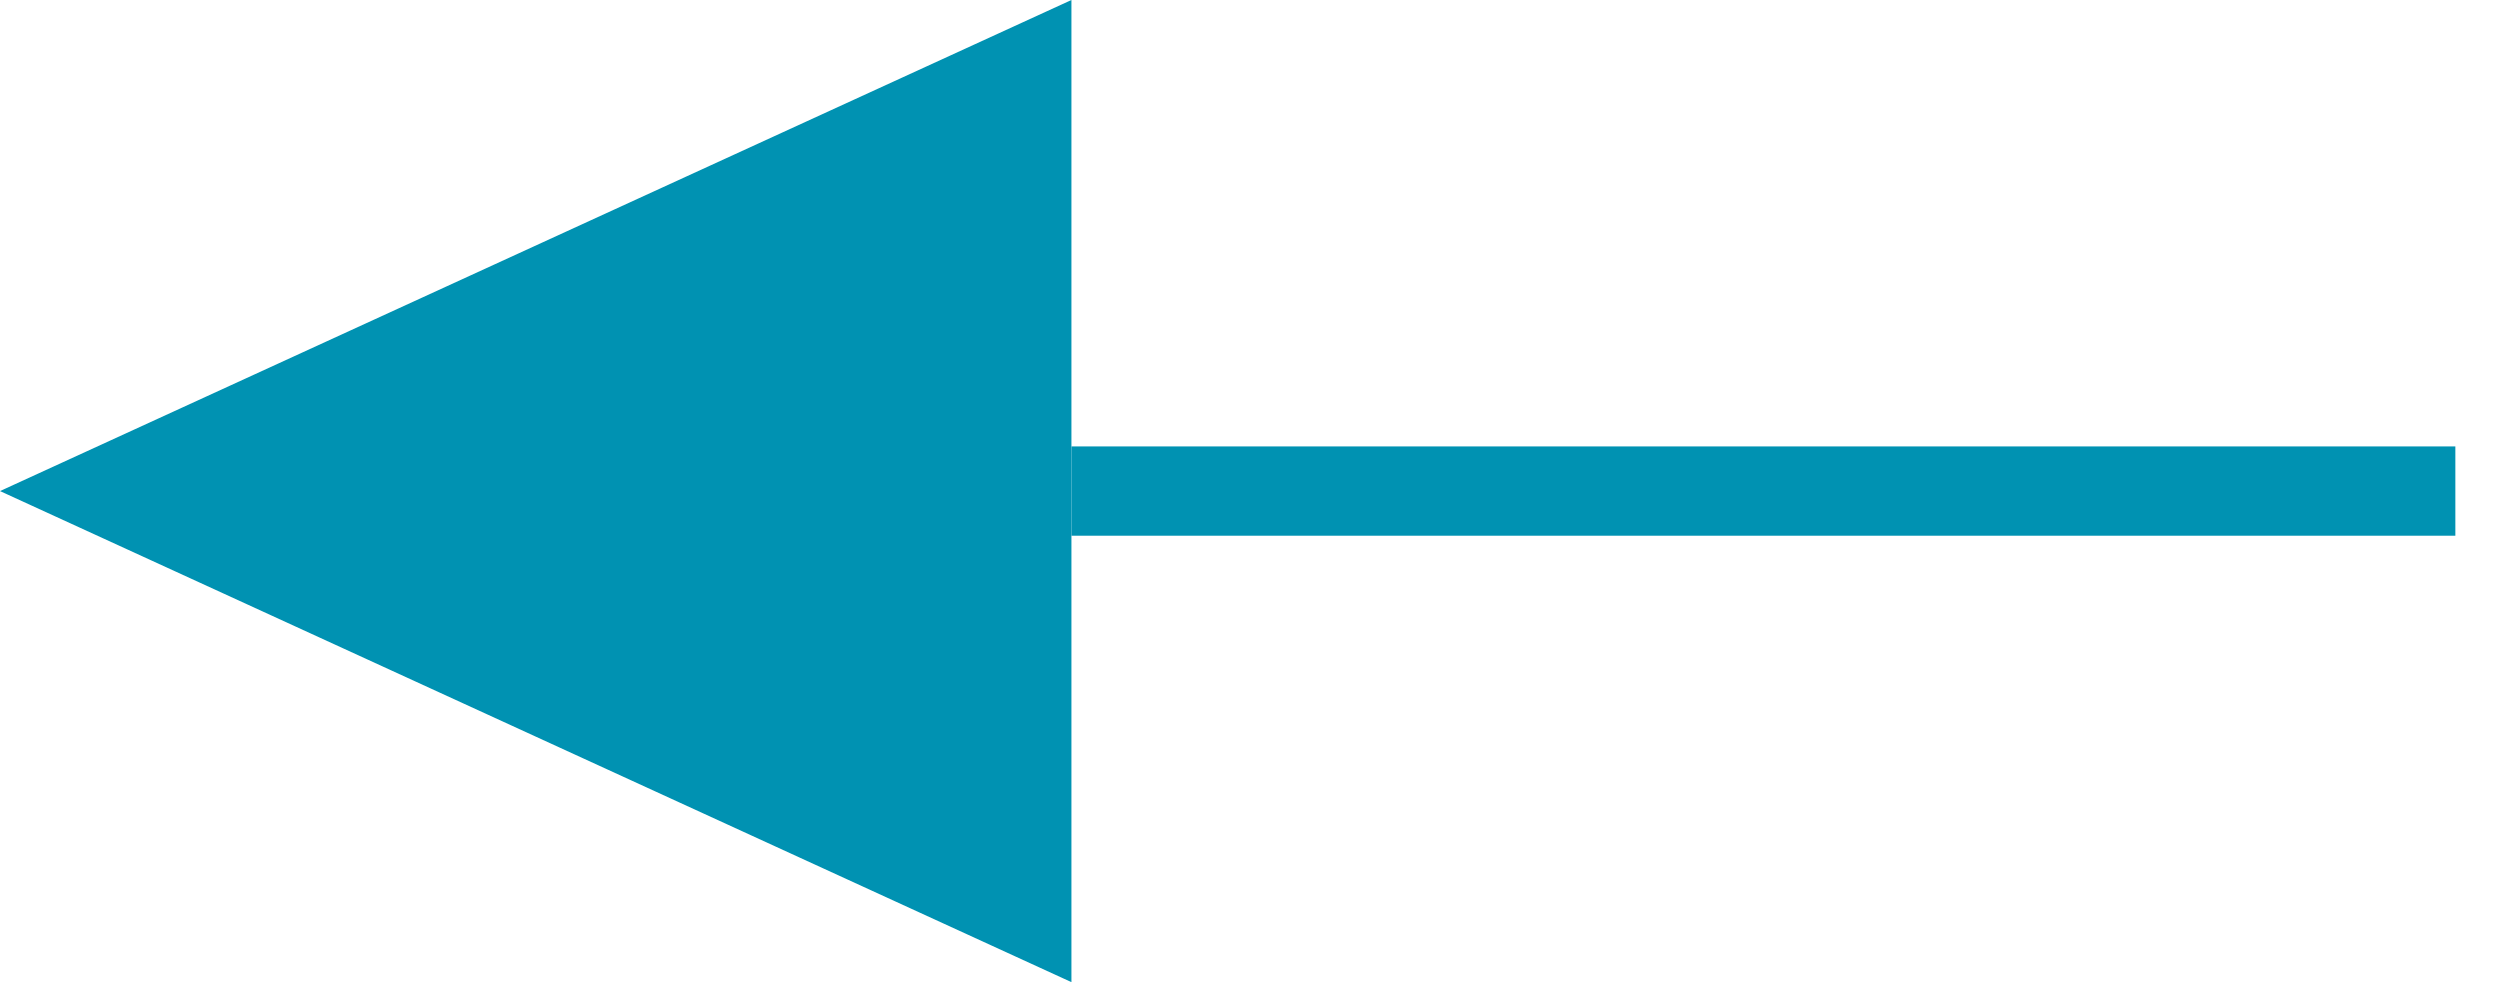
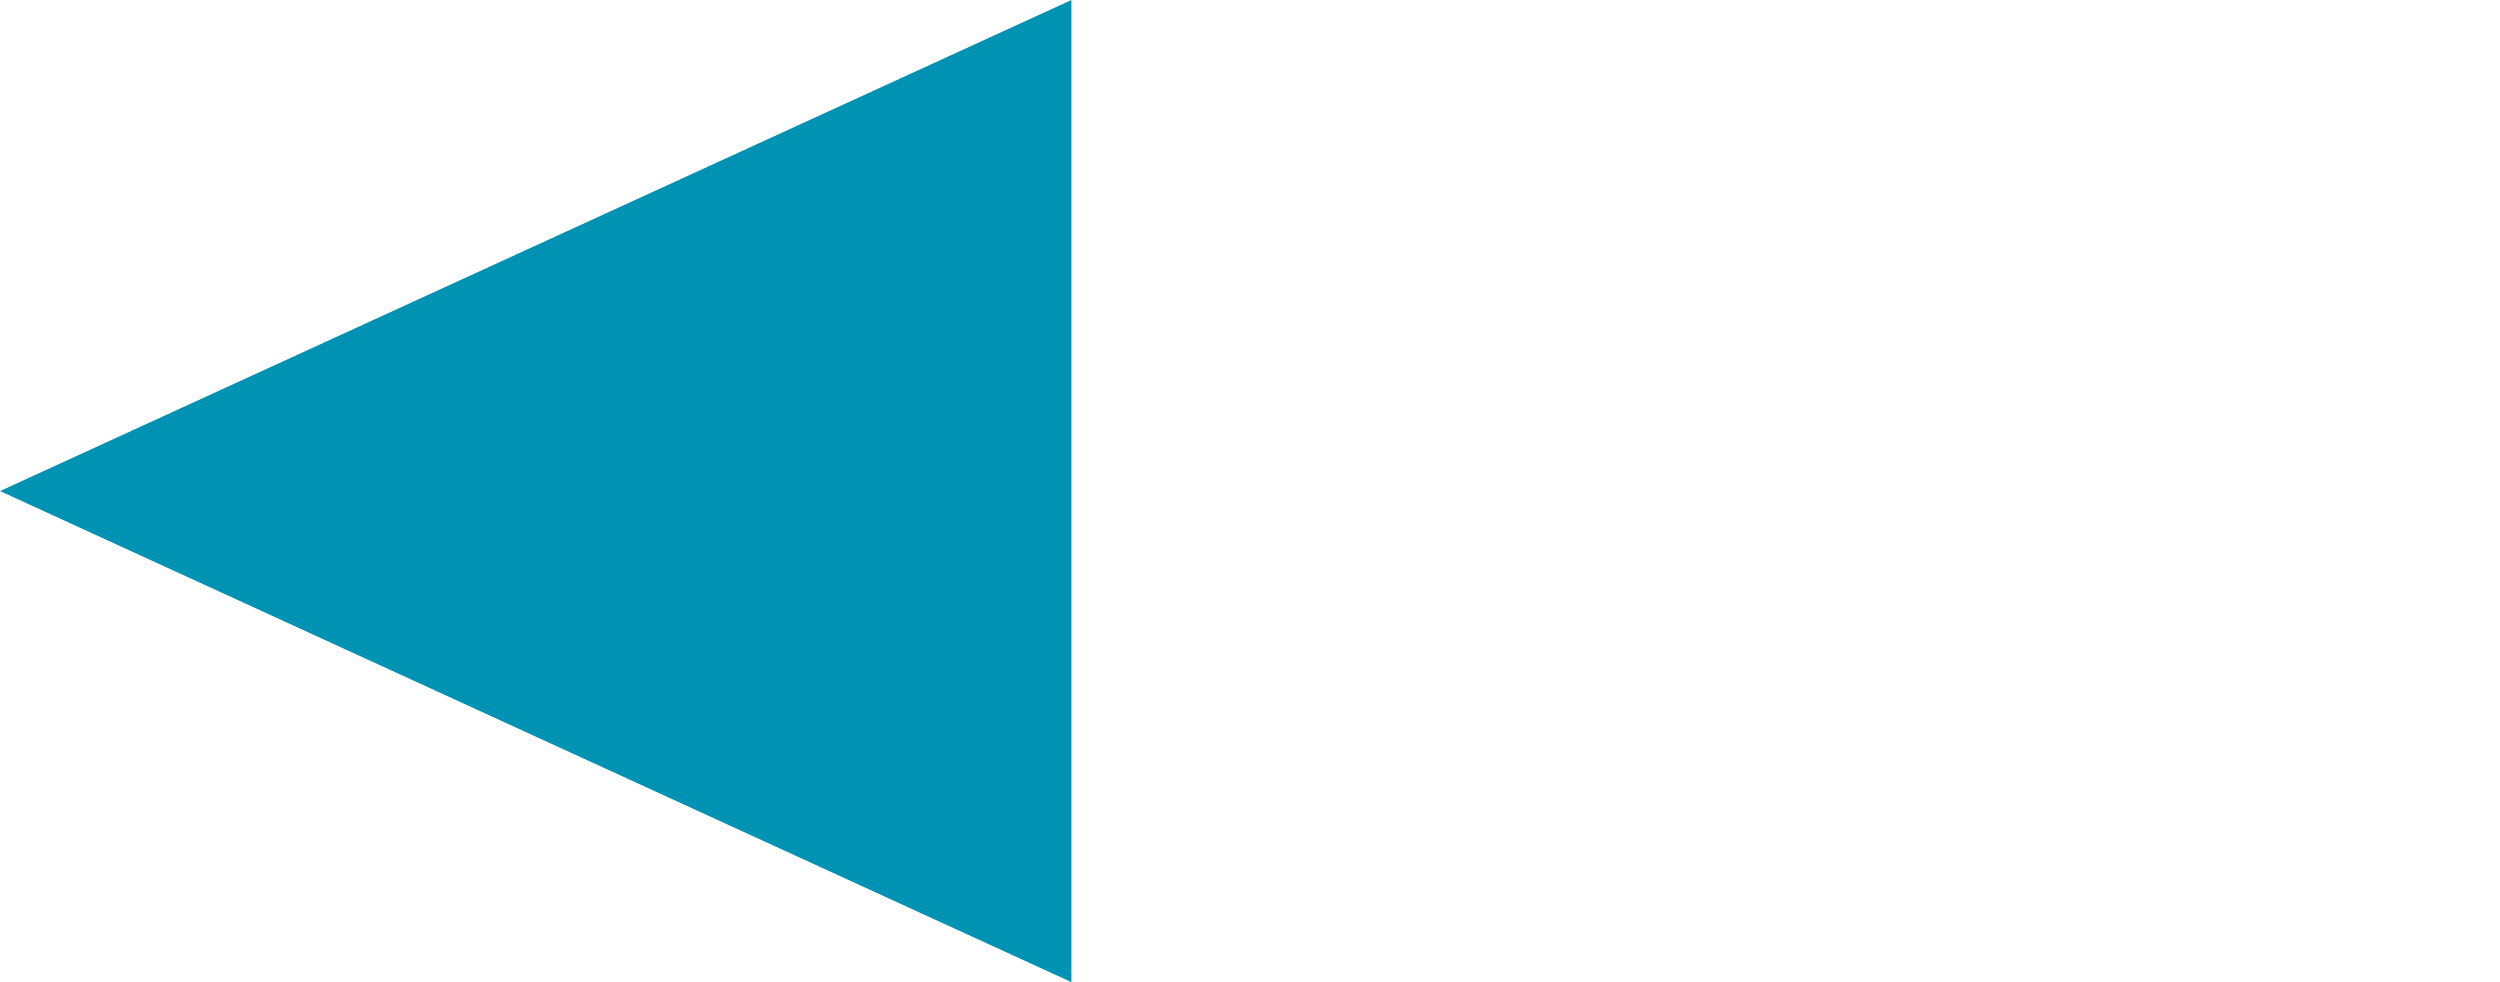
<svg xmlns="http://www.w3.org/2000/svg" width="28" height="11" viewBox="0 0 28 11" fill="none">
  <path fill-rule="evenodd" clip-rule="evenodd" d="M12 11L-4.80825e-07 5.5L12 0L12 11Z" fill="#0092B2" />
-   <path d="M12 5.5L27.5 5.5" stroke="#0092B2" />
</svg>